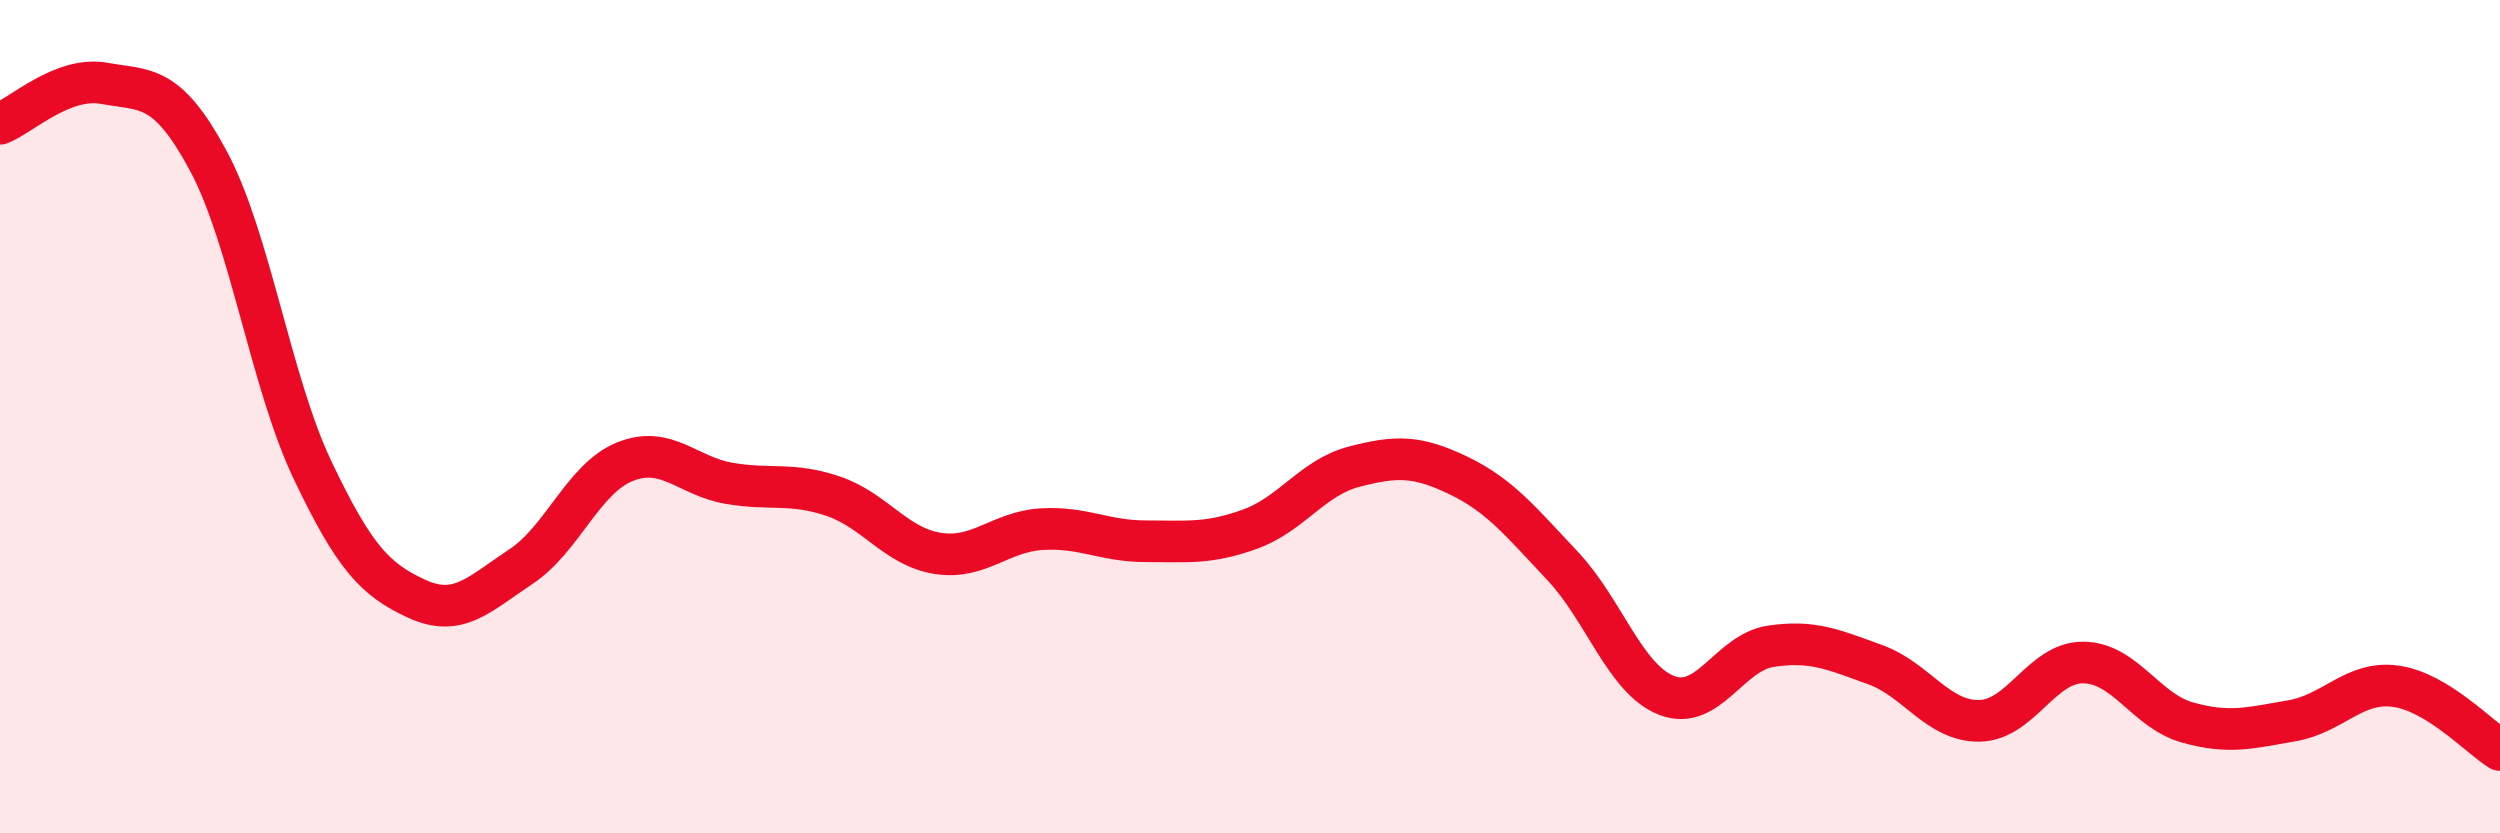
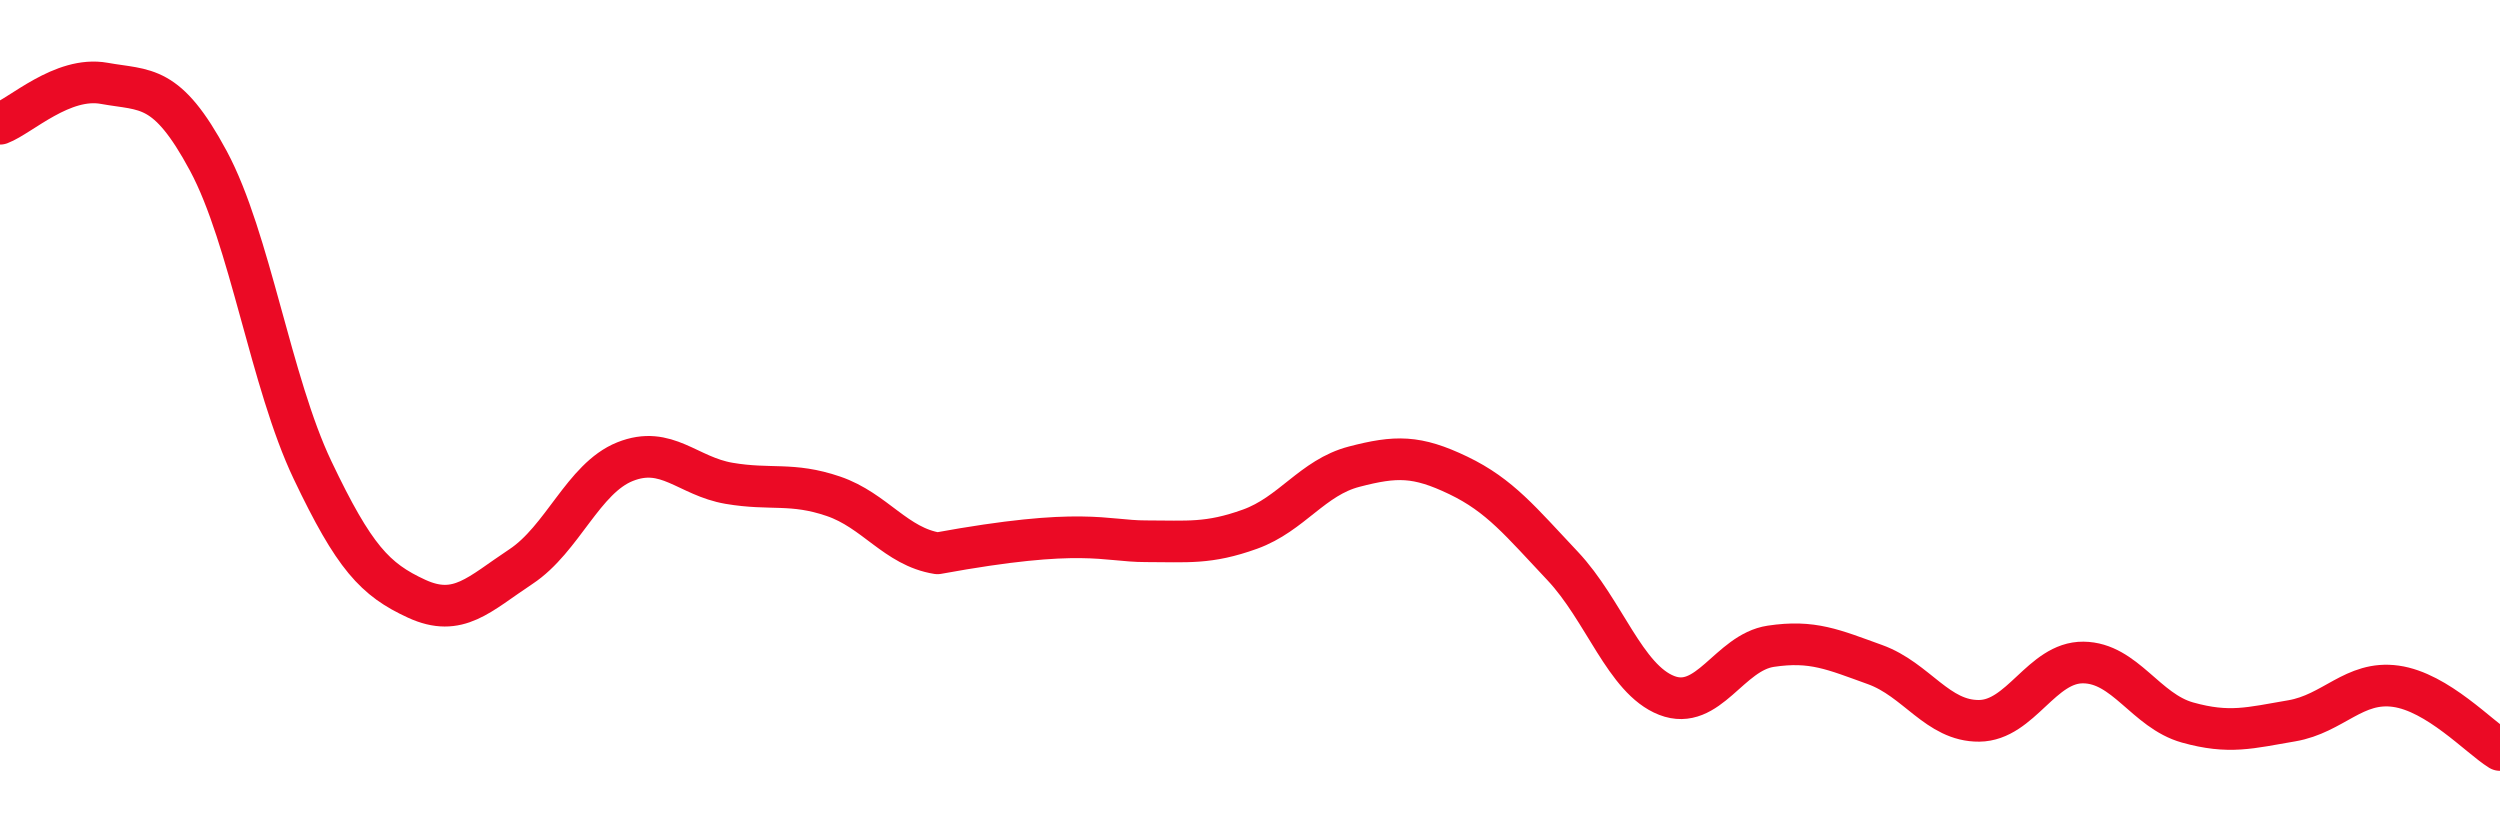
<svg xmlns="http://www.w3.org/2000/svg" width="60" height="20" viewBox="0 0 60 20">
-   <path d="M 0,2.97 C 0.5,2.78 1.5,1.82 2.5,2 C 3.5,2.18 4,2 5,3.86 C 6,5.72 6.5,9.18 7.5,11.28 C 8.5,13.38 9,13.91 10,14.37 C 11,14.83 11.5,14.26 12.5,13.6 C 13.5,12.94 14,11.48 15,11.08 C 16,10.68 16.5,11.43 17.5,11.6 C 18.5,11.77 19,11.57 20,11.91 C 21,12.25 21.5,13.12 22.5,13.28 C 23.5,13.44 24,12.76 25,12.7 C 26,12.64 26.5,12.99 27.5,12.99 C 28.5,12.99 29,13.06 30,12.7 C 31,12.34 31.5,11.46 32.5,11.2 C 33.5,10.94 34,10.93 35,11.41 C 36,11.89 36.5,12.52 37.5,13.58 C 38.5,14.64 39,16.3 40,16.69 C 41,17.08 41.5,15.66 42.5,15.51 C 43.5,15.36 44,15.59 45,15.95 C 46,16.31 46.5,17.31 47.5,17.3 C 48.5,17.29 49,15.89 50,15.9 C 51,15.91 51.5,17.06 52.5,17.34 C 53.5,17.62 54,17.47 55,17.3 C 56,17.13 56.5,16.33 57.5,16.47 C 58.5,16.61 59.5,17.69 60,18L60 20L0 20Z" fill="#EB0A25" opacity="0.1" stroke-linecap="round" stroke-linejoin="round" />
-   <path d="M 0,2.97 C 0.5,2.78 1.5,1.82 2.5,2 C 3.5,2.18 4,2 5,3.86 C 6,5.72 6.5,9.18 7.5,11.28 C 8.5,13.38 9,13.91 10,14.37 C 11,14.83 11.5,14.26 12.5,13.6 C 13.5,12.94 14,11.48 15,11.08 C 16,10.68 16.5,11.43 17.5,11.6 C 18.5,11.77 19,11.57 20,11.91 C 21,12.25 21.5,13.12 22.5,13.28 C 23.5,13.44 24,12.76 25,12.7 C 26,12.64 26.5,12.99 27.5,12.99 C 28.5,12.99 29,13.06 30,12.7 C 31,12.34 31.5,11.46 32.5,11.2 C 33.5,10.94 34,10.93 35,11.41 C 36,11.89 36.5,12.52 37.5,13.58 C 38.5,14.64 39,16.3 40,16.69 C 41,17.08 41.5,15.66 42.5,15.51 C 43.5,15.36 44,15.59 45,15.95 C 46,16.31 46.5,17.31 47.5,17.3 C 48.5,17.29 49,15.89 50,15.9 C 51,15.91 51.5,17.06 52.5,17.34 C 53.5,17.62 54,17.47 55,17.3 C 56,17.13 56.5,16.33 57.5,16.47 C 58.5,16.61 59.5,17.69 60,18" stroke="#EB0A25" stroke-width="1" fill="none" stroke-linecap="round" stroke-linejoin="round" />
+   <path d="M 0,2.97 C 0.5,2.78 1.5,1.82 2.5,2 C 3.5,2.18 4,2 5,3.86 C 6,5.72 6.5,9.18 7.5,11.28 C 8.5,13.38 9,13.91 10,14.37 C 11,14.83 11.5,14.26 12.5,13.6 C 13.5,12.94 14,11.48 15,11.08 C 16,10.68 16.5,11.43 17.5,11.6 C 18.5,11.77 19,11.57 20,11.91 C 21,12.25 21.5,13.12 22.5,13.28 C 26,12.64 26.5,12.99 27.5,12.99 C 28.5,12.99 29,13.06 30,12.7 C 31,12.34 31.5,11.46 32.5,11.2 C 33.5,10.94 34,10.93 35,11.41 C 36,11.89 36.5,12.52 37.5,13.58 C 38.5,14.64 39,16.3 40,16.69 C 41,17.08 41.5,15.66 42.5,15.51 C 43.5,15.36 44,15.59 45,15.95 C 46,16.31 46.5,17.31 47.5,17.3 C 48.5,17.29 49,15.89 50,15.9 C 51,15.91 51.5,17.06 52.5,17.34 C 53.5,17.62 54,17.47 55,17.3 C 56,17.13 56.5,16.33 57.5,16.47 C 58.5,16.61 59.5,17.69 60,18" stroke="#EB0A25" stroke-width="1" fill="none" stroke-linecap="round" stroke-linejoin="round" />
</svg>